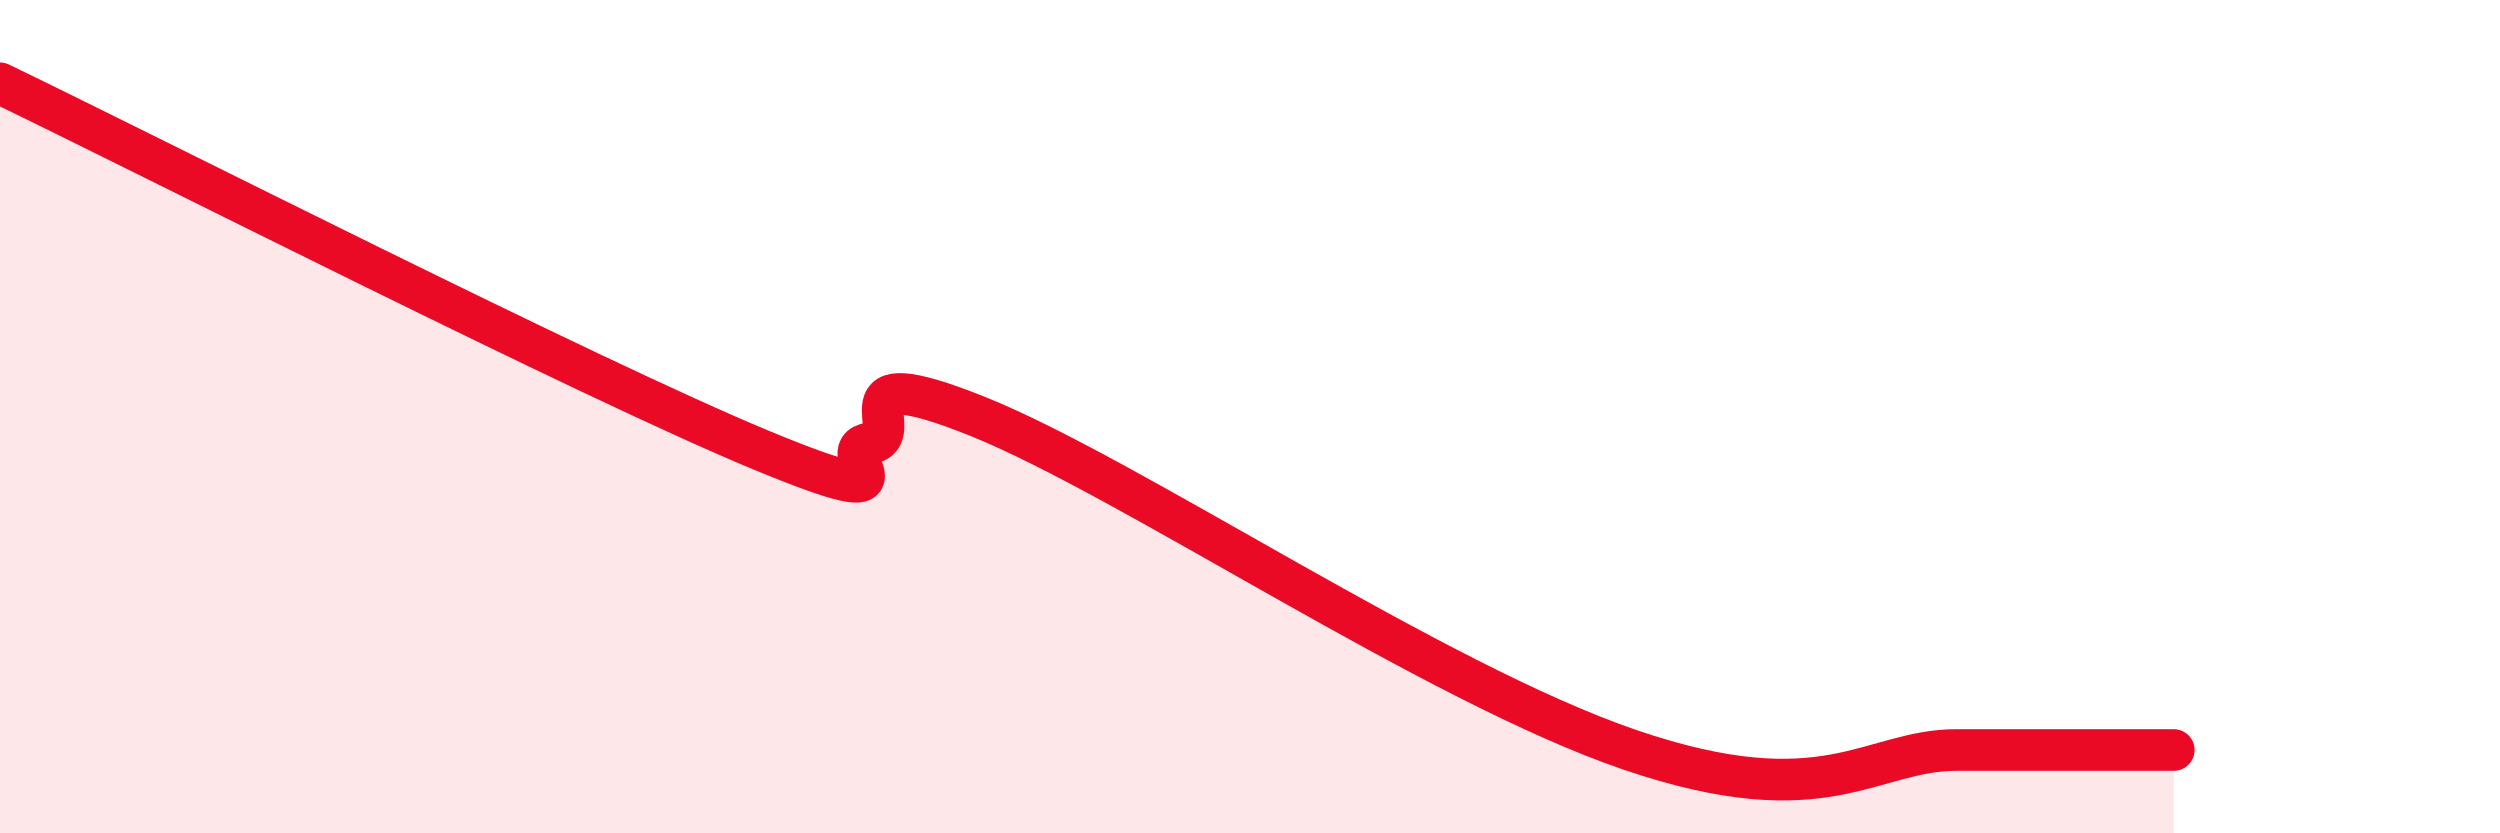
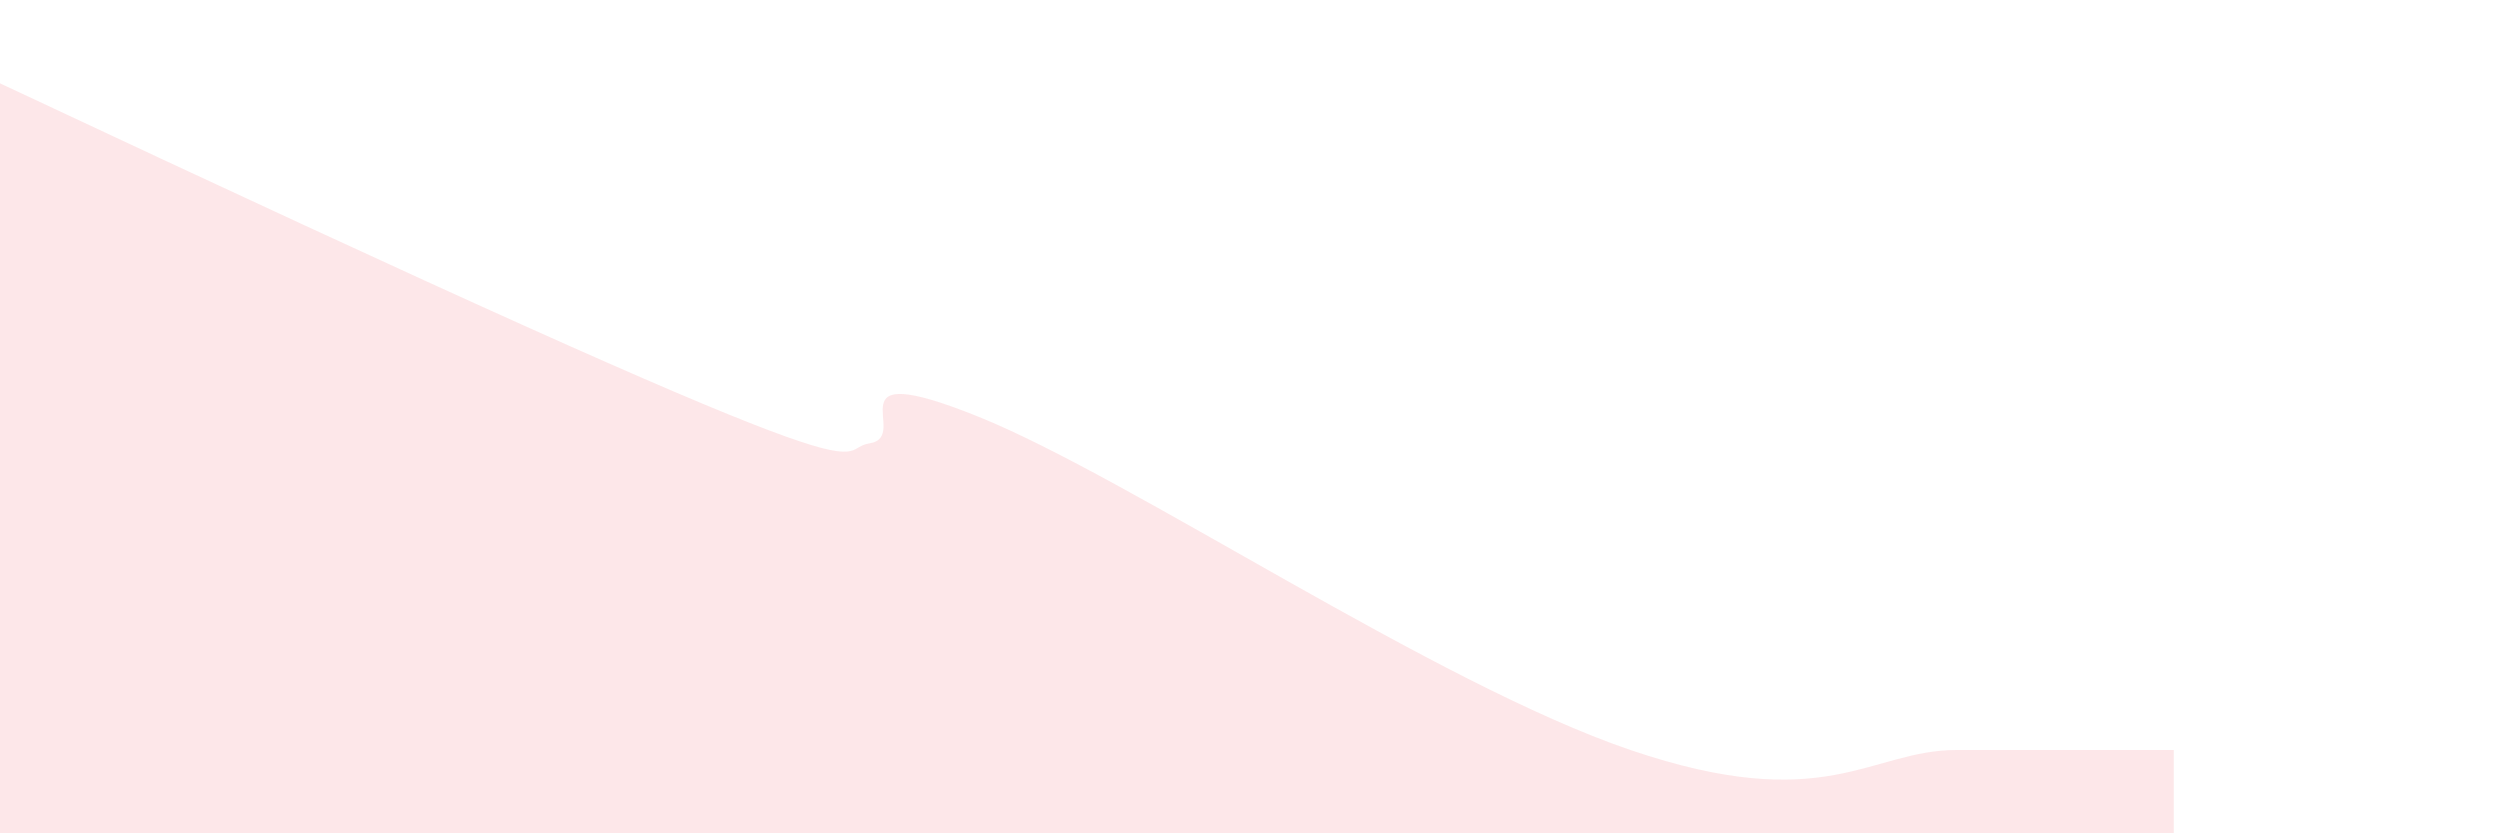
<svg xmlns="http://www.w3.org/2000/svg" width="60" height="20" viewBox="0 0 60 20">
-   <path d="M 0,2 C 3.65,3.76 14.09,9.07 18.26,10.8 C 22.43,12.53 19.83,10.8 20.87,10.64 C 21.91,10.48 19.83,8.53 23.48,10 C 27.13,11.47 34.43,16.4 39.13,18 C 43.83,19.6 44.87,18 46.96,18 C 49.05,18 48.53,18 49.57,18 C 50.61,18 51.65,18 52.17,18L52.17 20L0 20Z" fill="#EB0A25" opacity="0.1" stroke-linecap="round" stroke-linejoin="round" />
-   <path d="M 0,2 C 3.65,3.76 14.09,9.07 18.26,10.8 C 22.43,12.53 19.83,10.8 20.87,10.64 C 21.91,10.48 19.83,8.53 23.48,10 C 27.13,11.47 34.43,16.4 39.13,18 C 43.83,19.6 44.87,18 46.96,18 C 49.05,18 48.53,18 49.57,18 C 50.61,18 51.65,18 52.17,18" stroke="#EB0A25" stroke-width="1" fill="none" stroke-linecap="round" stroke-linejoin="round" />
+   <path d="M 0,2 C 22.43,12.53 19.83,10.8 20.87,10.64 C 21.91,10.48 19.83,8.53 23.48,10 C 27.13,11.47 34.43,16.4 39.13,18 C 43.83,19.6 44.87,18 46.96,18 C 49.05,18 48.53,18 49.57,18 C 50.61,18 51.65,18 52.17,18L52.17 20L0 20Z" fill="#EB0A25" opacity="0.1" stroke-linecap="round" stroke-linejoin="round" />
</svg>